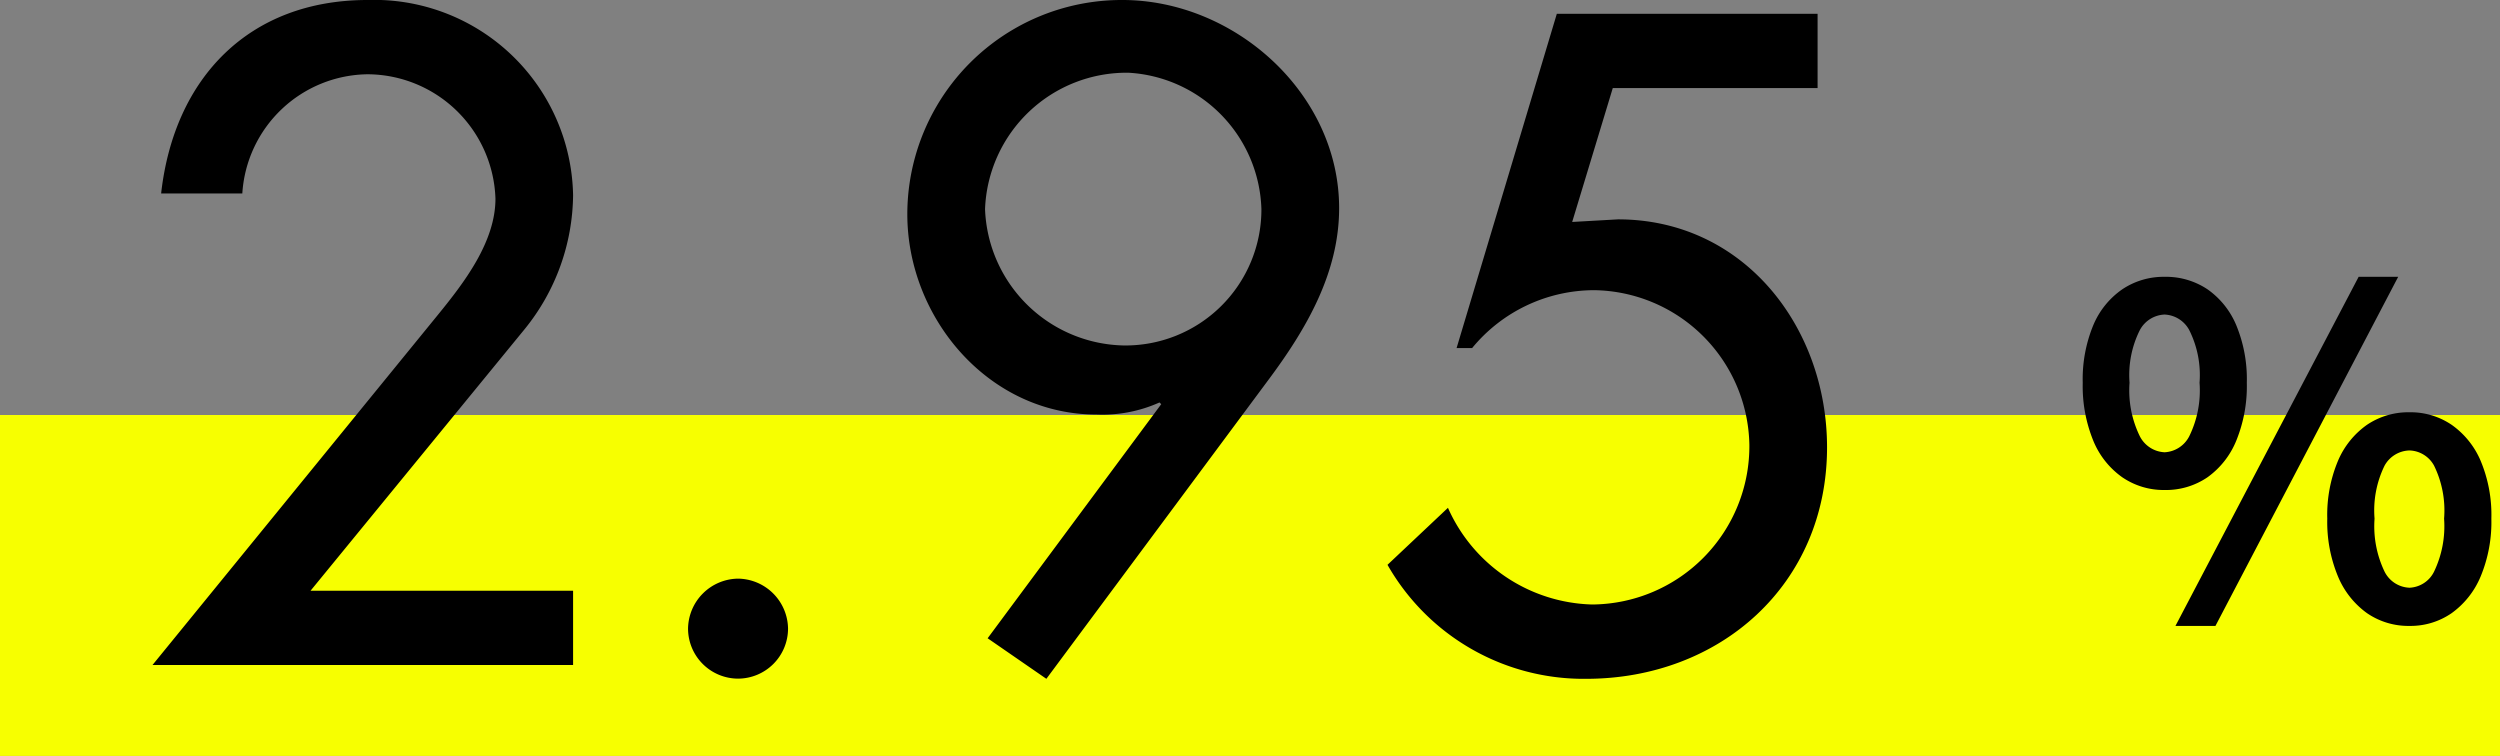
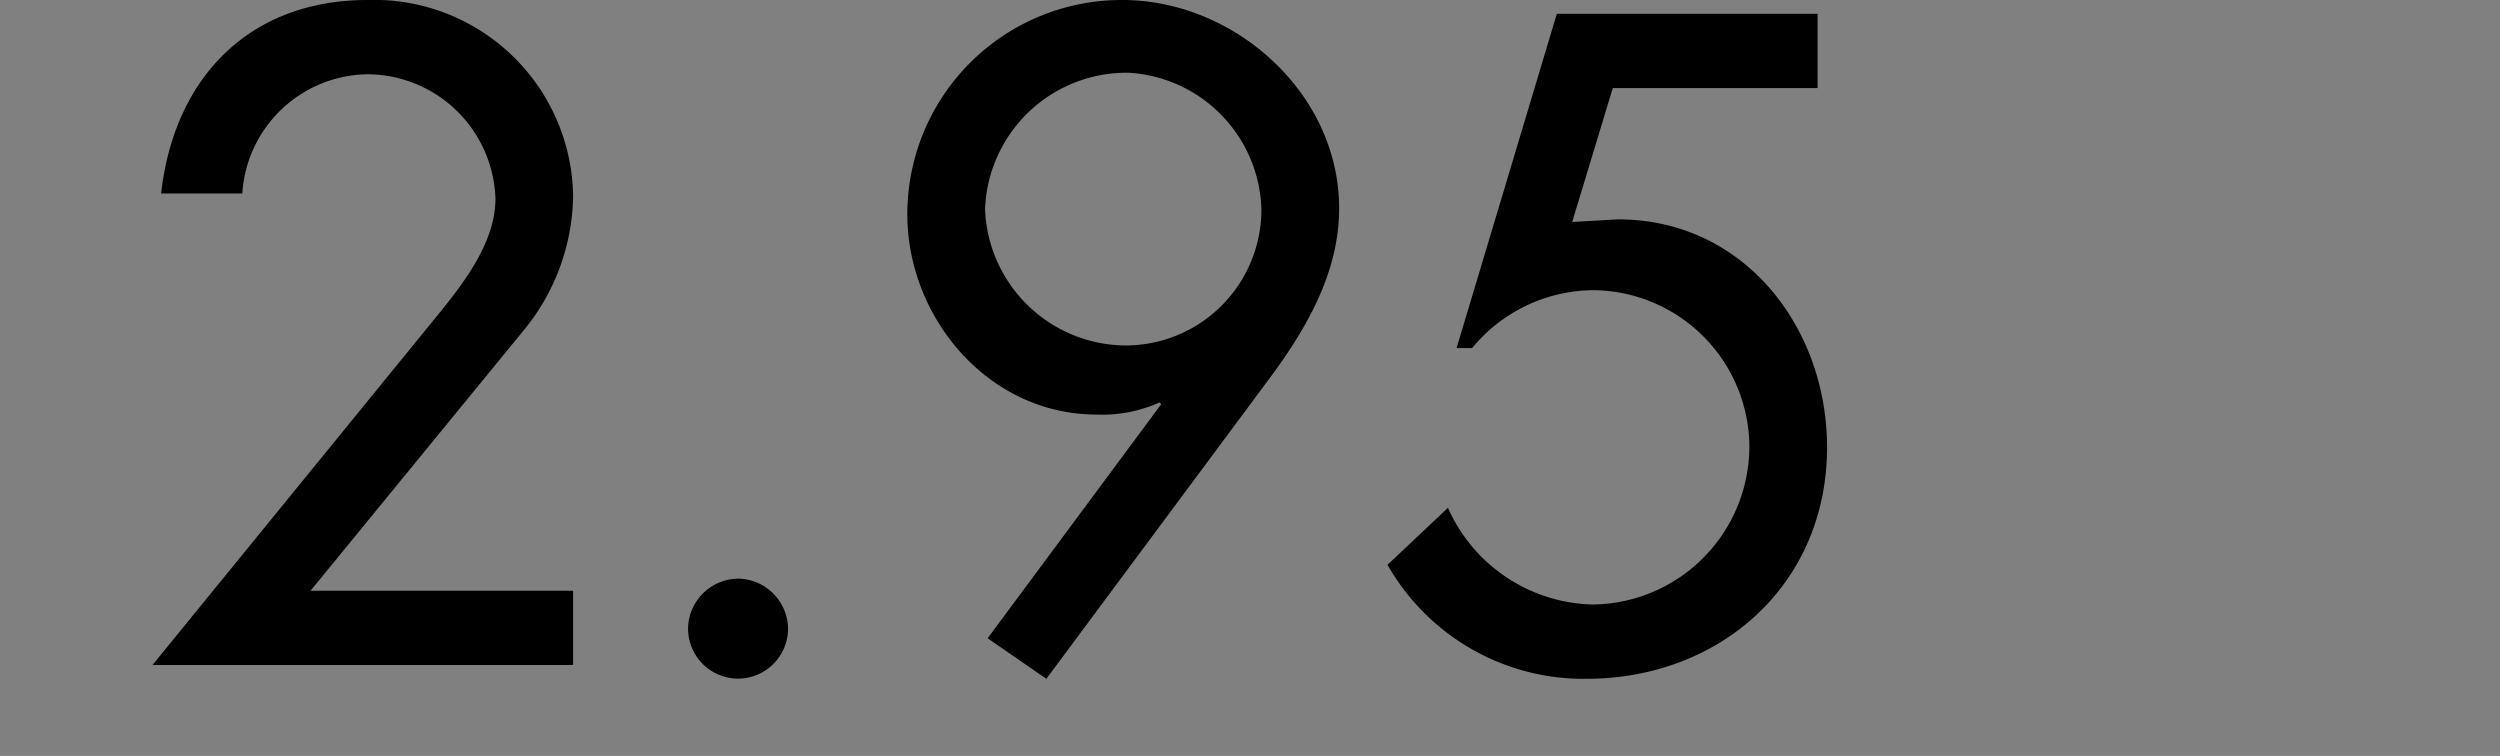
<svg xmlns="http://www.w3.org/2000/svg" width="110" height="33.26" viewBox="0 0 110 33.26">
  <rect x="0" y="0" width="110" height="33.26" fill="#808080" stroke="none" />
  <g transform="translate(-407 -5632.74)">
-     <rect width="110" height="15" transform="translate(407 5651)" fill="#f7ff00" />
    <g transform="translate(-184 230)">
      <path d="M8.664-3.268l9.424-11.514a9.481,9.481,0,0,0,2.128-5.89,8.755,8.755,0,0,0-9.044-8.588c-5.206,0-8.512,3.42-9.082,8.512H5.662a5.594,5.594,0,0,1,5.51-5.244A5.656,5.656,0,0,1,16.8-20.52c0,1.9-1.368,3.686-2.546,5.13L1.71,0H20.216V-3.268ZM27.474-3.8a2.23,2.23,0,0,0-2.2,2.2,2.206,2.206,0,0,0,2.2,2.2,2.206,2.206,0,0,0,2.2-2.2A2.23,2.23,0,0,0,27.474-3.8ZM41.04.608,50.806-12.54c1.672-2.242,3.116-4.712,3.116-7.562,0-5.054-4.6-9.158-9.538-9.158a9.431,9.431,0,0,0-9.462,9.424c0,4.56,3.572,8.816,8.322,8.816a6.136,6.136,0,0,0,2.774-.532l.076.076-7.638,10.3ZM44.422-14.06a6.233,6.233,0,0,1-6.08-6,6.235,6.235,0,0,1,6.308-6,6.2,6.2,0,0,1,5.852,6A5.983,5.983,0,0,1,44.422-14.06ZM74.974-25.384v-3.268H63.5L59.09-13.946h.684a6.967,6.967,0,0,1,5.358-2.546,6.928,6.928,0,0,1,6.84,6.8,6.966,6.966,0,0,1-6.916,7.03A7.148,7.148,0,0,1,58.71-6.916L56.05-4.408A9.929,9.929,0,0,0,64.79.608c5.89,0,10.6-4.142,10.6-10.184,0-5.282-3.648-10.032-9.2-10.032l-2.014.114,1.786-5.89Z" transform="translate(596 5432)" />
-       <path d="M4.24-5.7a3.221,3.221,0,0,1-1.86-.56A3.666,3.666,0,0,1,1.1-7.88a6.356,6.356,0,0,1-.46-2.54,6.211,6.211,0,0,1,.46-2.52,3.613,3.613,0,0,1,1.28-1.59,3.262,3.262,0,0,1,1.86-.55,3.283,3.283,0,0,1,1.89.55A3.641,3.641,0,0,1,7.4-12.94a6.211,6.211,0,0,1,.46,2.52A6.356,6.356,0,0,1,7.4-7.88,3.7,3.7,0,0,1,6.13-6.26,3.241,3.241,0,0,1,4.24-5.7Zm0-1.66a1.29,1.29,0,0,0,1.09-.71,4.583,4.583,0,0,0,.45-2.35,4.414,4.414,0,0,0-.45-2.31,1.294,1.294,0,0,0-1.09-.69,1.294,1.294,0,0,0-1.09.69,4.414,4.414,0,0,0-.45,2.31,4.583,4.583,0,0,0,.45,2.35A1.29,1.29,0,0,0,4.24-7.36ZM4.72.28l8.06-15.36h1.74L6.48.28Zm10.3,0a3.208,3.208,0,0,1-1.87-.56A3.761,3.761,0,0,1,11.87-1.9a6.238,6.238,0,0,1-.47-2.54,6.15,6.15,0,0,1,.47-2.54,3.707,3.707,0,0,1,1.28-1.59,3.249,3.249,0,0,1,1.87-.55,3.215,3.215,0,0,1,1.85.55,3.707,3.707,0,0,1,1.28,1.59,6.15,6.15,0,0,1,.47,2.54,6.238,6.238,0,0,1-.47,2.54A3.761,3.761,0,0,1,16.87-.28,3.175,3.175,0,0,1,15.02.28Zm0-1.68a1.268,1.268,0,0,0,1.08-.71,4.618,4.618,0,0,0,.44-2.33,4.485,4.485,0,0,0-.44-2.33,1.276,1.276,0,0,0-1.08-.67,1.29,1.29,0,0,0-1.1.67,4.485,4.485,0,0,0-.44,2.33,4.618,4.618,0,0,0,.44,2.33A1.281,1.281,0,0,0,15.02-1.4Z" transform="translate(682 5430)" />
    </g>
  </g>
</svg>